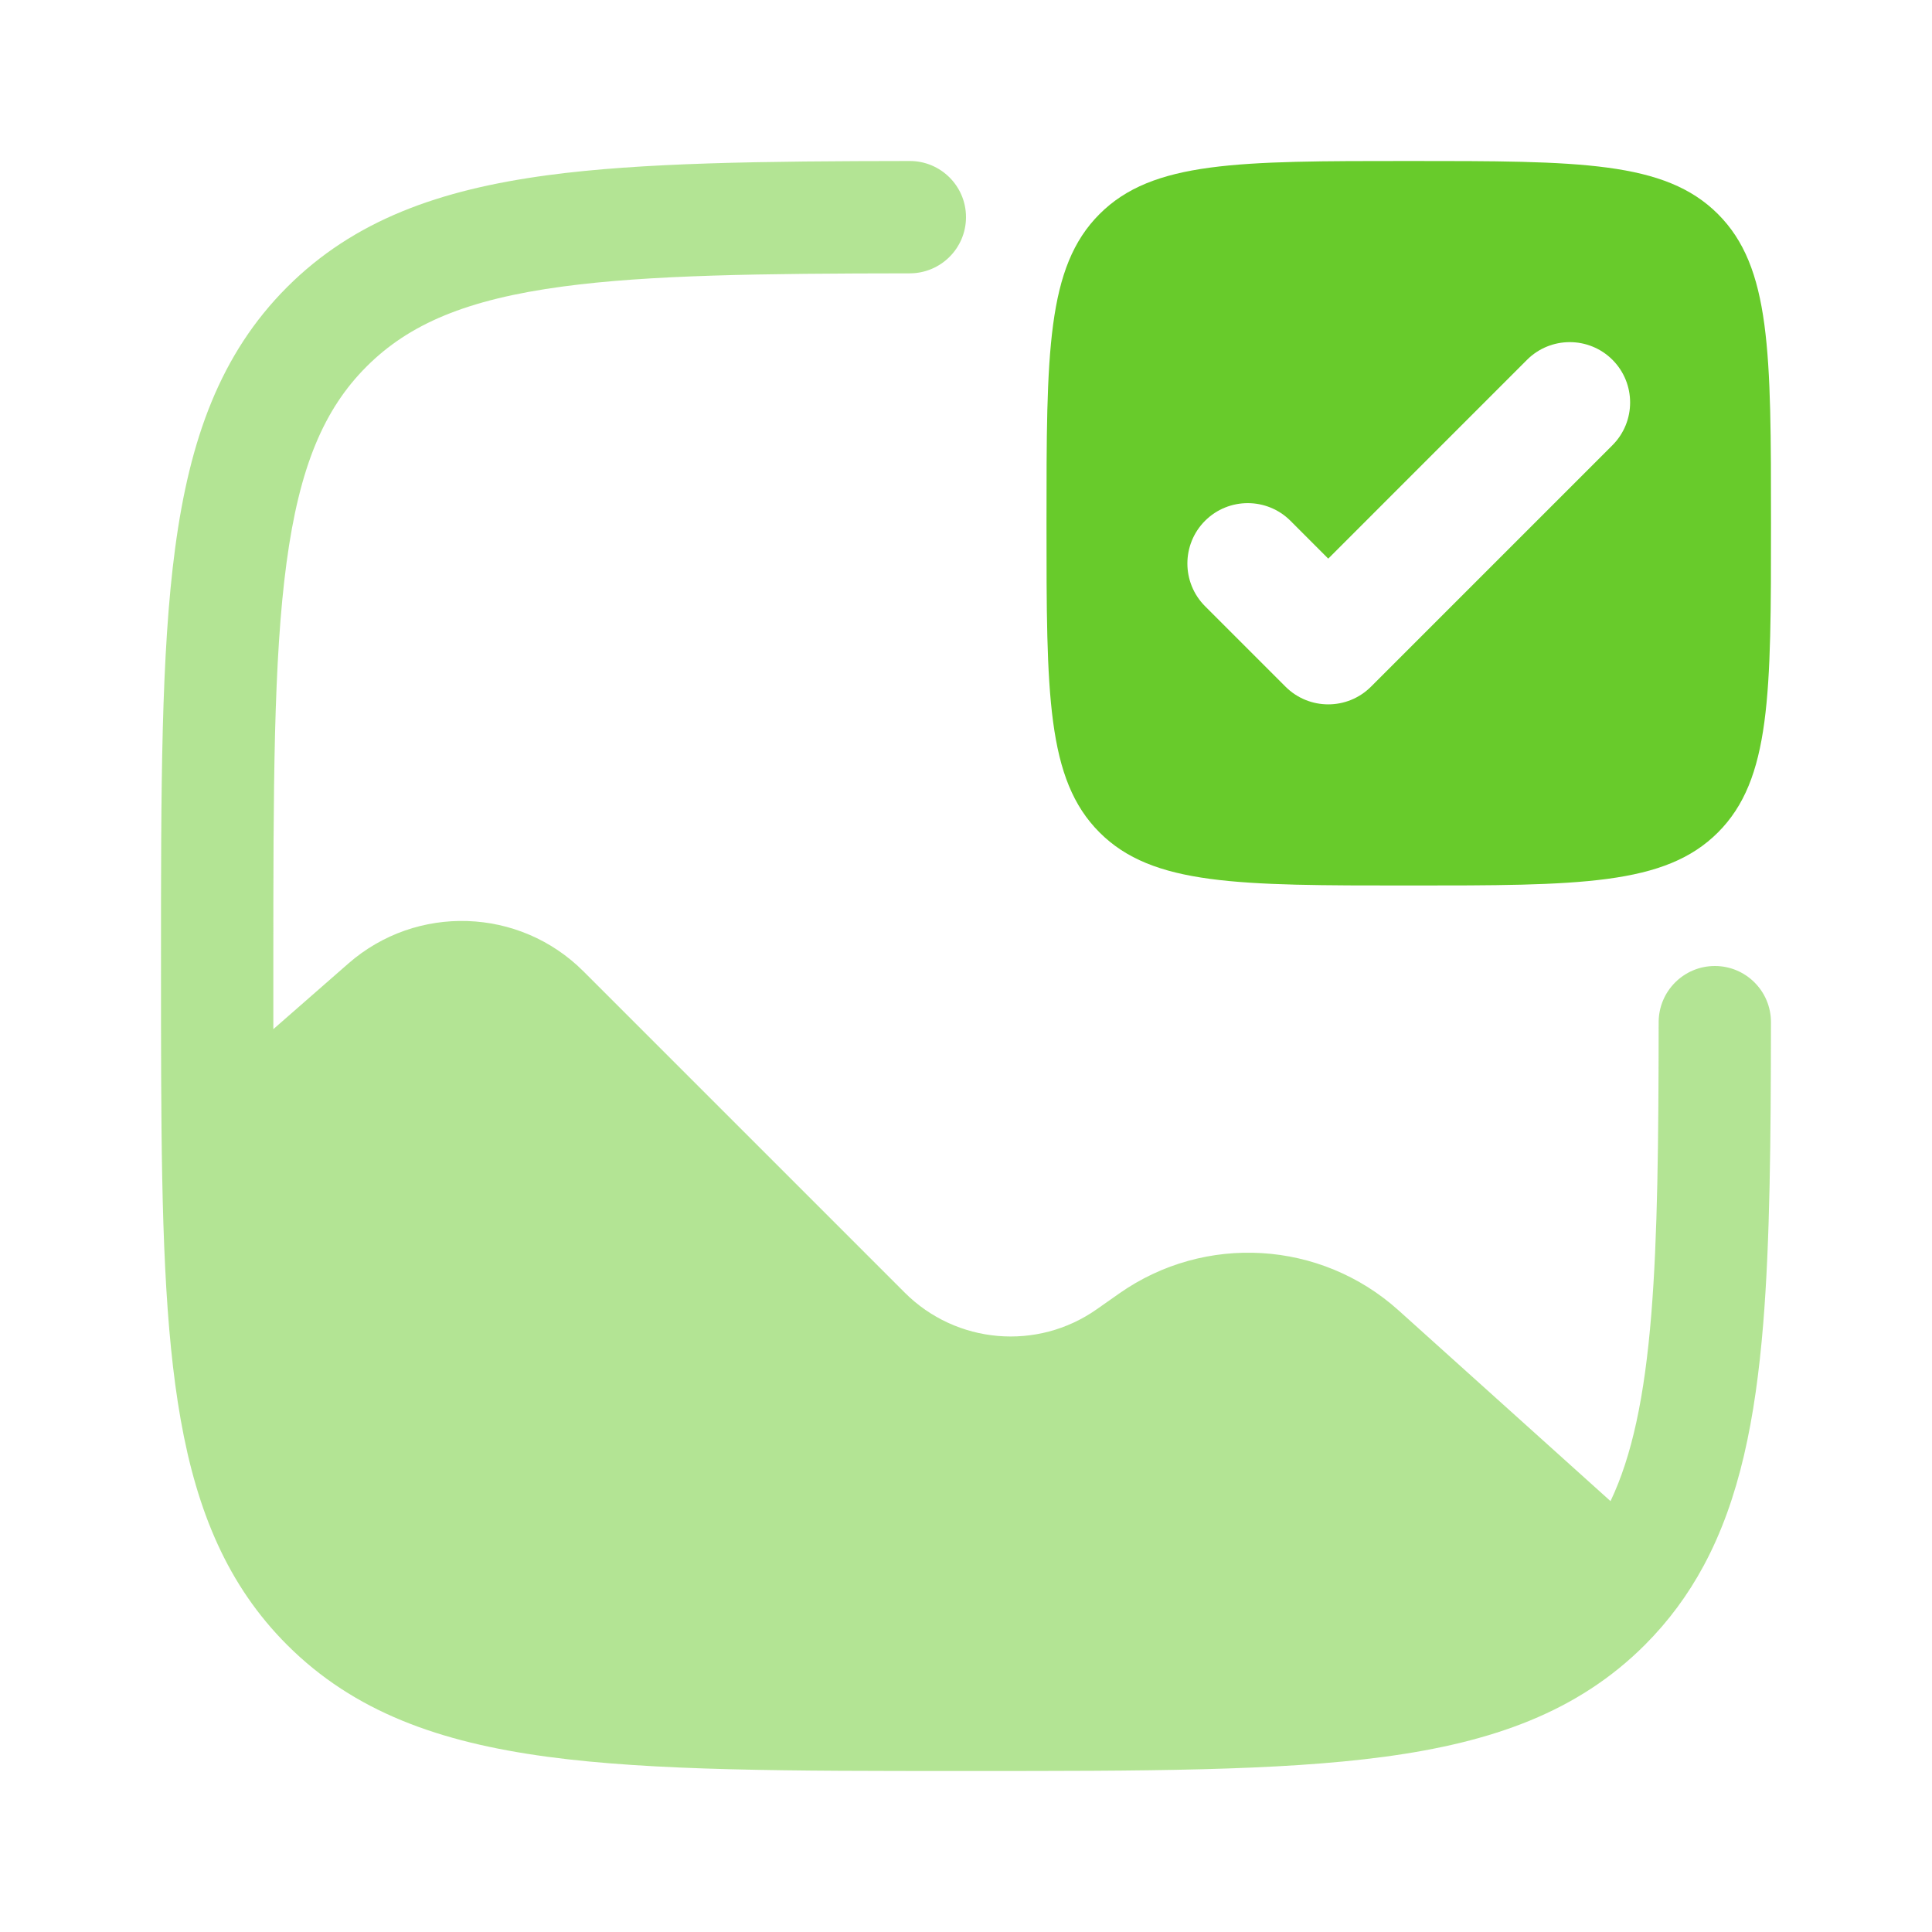
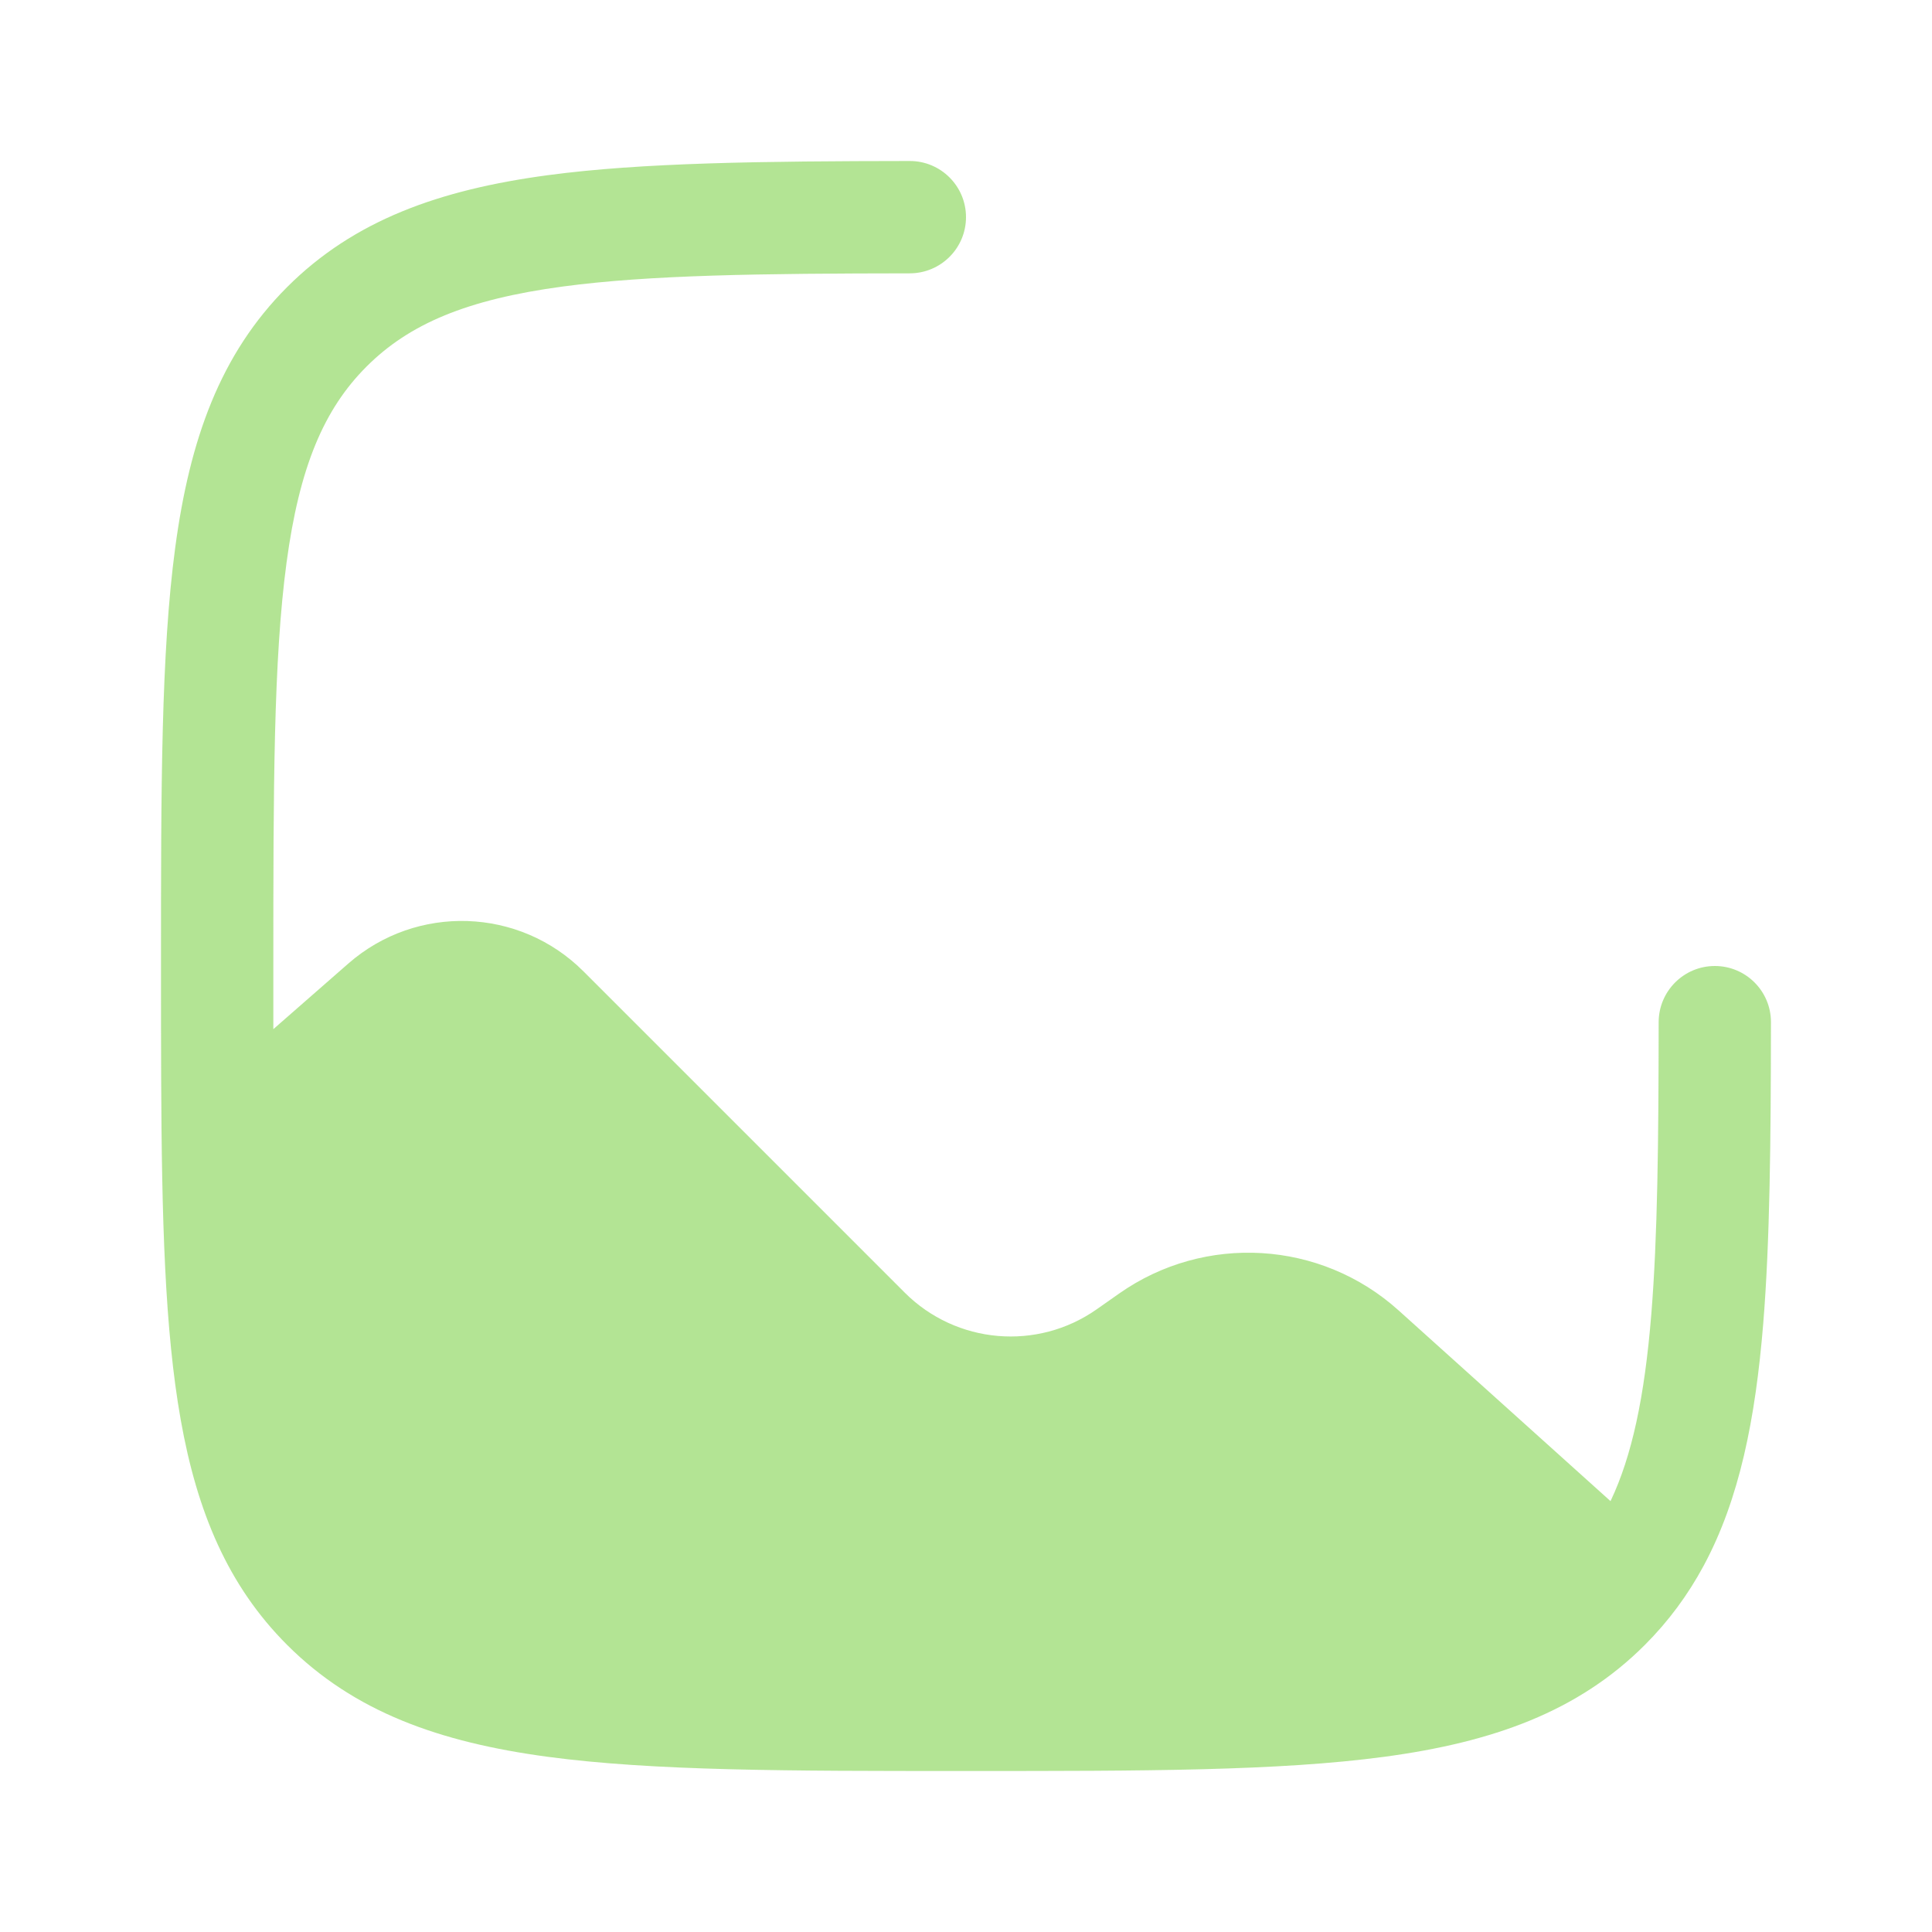
<svg xmlns="http://www.w3.org/2000/svg" width="48" height="48" viewBox="0 0 48 48" fill="none">
  <path opacity="0.5" d="M43.999 25.396C43.996 28.335 43.974 30.833 43.807 32.883C43.613 35.261 43.216 37.249 42.327 38.9C41.935 39.628 41.453 40.28 40.867 40.867C39.202 42.532 37.081 43.286 34.393 43.647C31.767 44 28.401 44 24.107 44H23.893C19.599 44 16.233 44 13.607 43.647C10.919 43.286 8.798 42.532 7.133 40.867C5.657 39.391 4.895 37.554 4.49 35.275C4.092 33.037 4.019 30.252 4.004 26.793C4 25.914 4 24.983 4 24.002V23.893C4 19.599 4 16.233 4.353 13.607C4.714 10.919 5.469 8.798 7.133 7.133C8.798 5.469 10.919 4.714 13.607 4.353C15.942 4.039 18.947 4.004 22.604 4C23.375 4 24 4.625 24 5.395C24 6.166 23.374 6.79 22.604 6.791C18.895 6.795 16.135 6.829 13.979 7.119C11.6 7.439 10.166 8.047 9.107 9.107C8.047 10.166 7.439 11.6 7.119 13.979C6.794 16.397 6.791 19.575 6.791 24C6.791 24.54 6.791 25.063 6.791 25.569L8.654 23.939C10.349 22.456 12.905 22.541 14.497 24.134L22.478 32.115C23.757 33.393 25.77 33.568 27.249 32.528L27.804 32.138C29.933 30.642 32.813 30.815 34.747 32.556L40.013 37.295C40.543 36.182 40.858 34.719 41.026 32.656C41.184 30.712 41.206 28.351 41.209 25.396C41.21 24.625 41.834 24 42.605 24C43.375 24 44 24.625 43.999 25.396Z" fill="#68CB2B" />
-   <path fill-rule="evenodd" clip-rule="evenodd" d="M35 22C30.757 22 28.636 22 27.318 20.682C26 19.364 26 17.243 26 13C26 8.757 26 6.636 27.318 5.318C28.636 4 30.757 4 35 4C39.243 4 41.364 4 42.682 5.318C44 6.636 44 8.757 44 13C44 17.243 44 19.364 42.682 20.682C41.364 22 39.243 22 35 22ZM40.061 11.061C40.646 10.475 40.646 9.525 40.061 8.939C39.475 8.354 38.525 8.354 37.939 8.939L33 13.879L32.061 12.939C31.475 12.354 30.525 12.354 29.939 12.939C29.354 13.525 29.354 14.475 29.939 15.061L31.939 17.061C32.525 17.646 33.475 17.646 34.061 17.061L40.061 11.061Z" fill="#68CB2B" />
</svg>